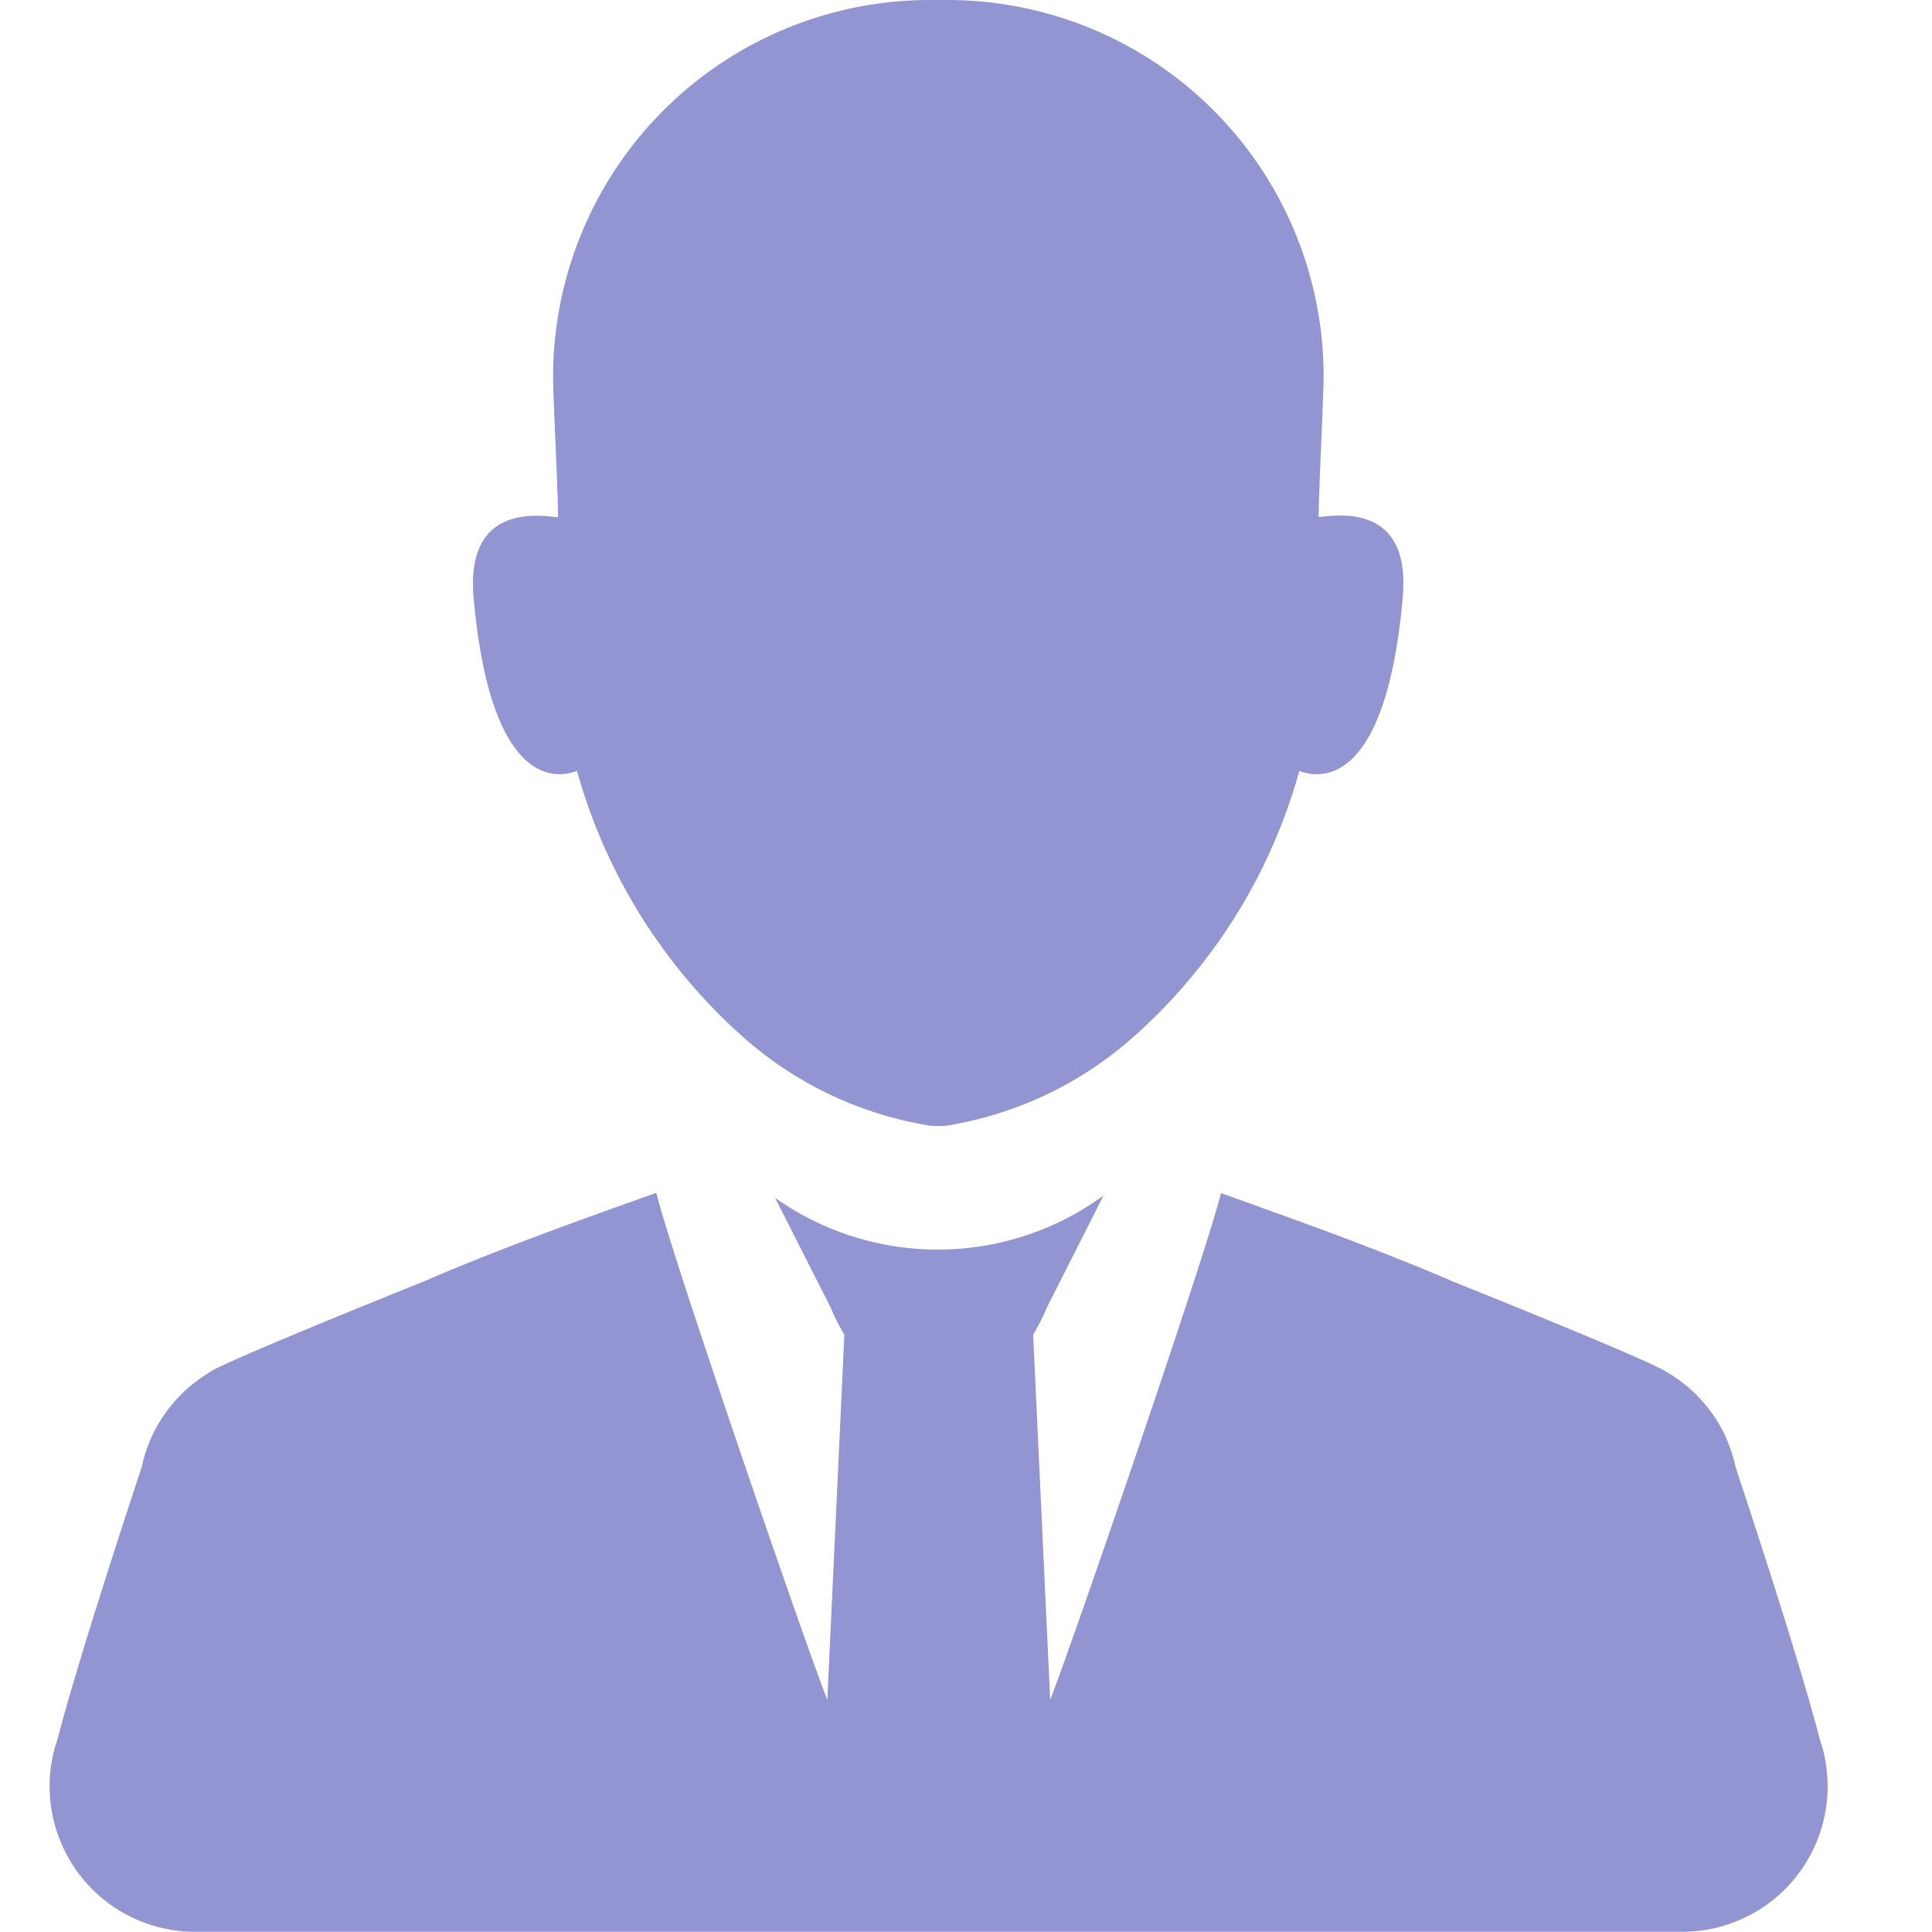
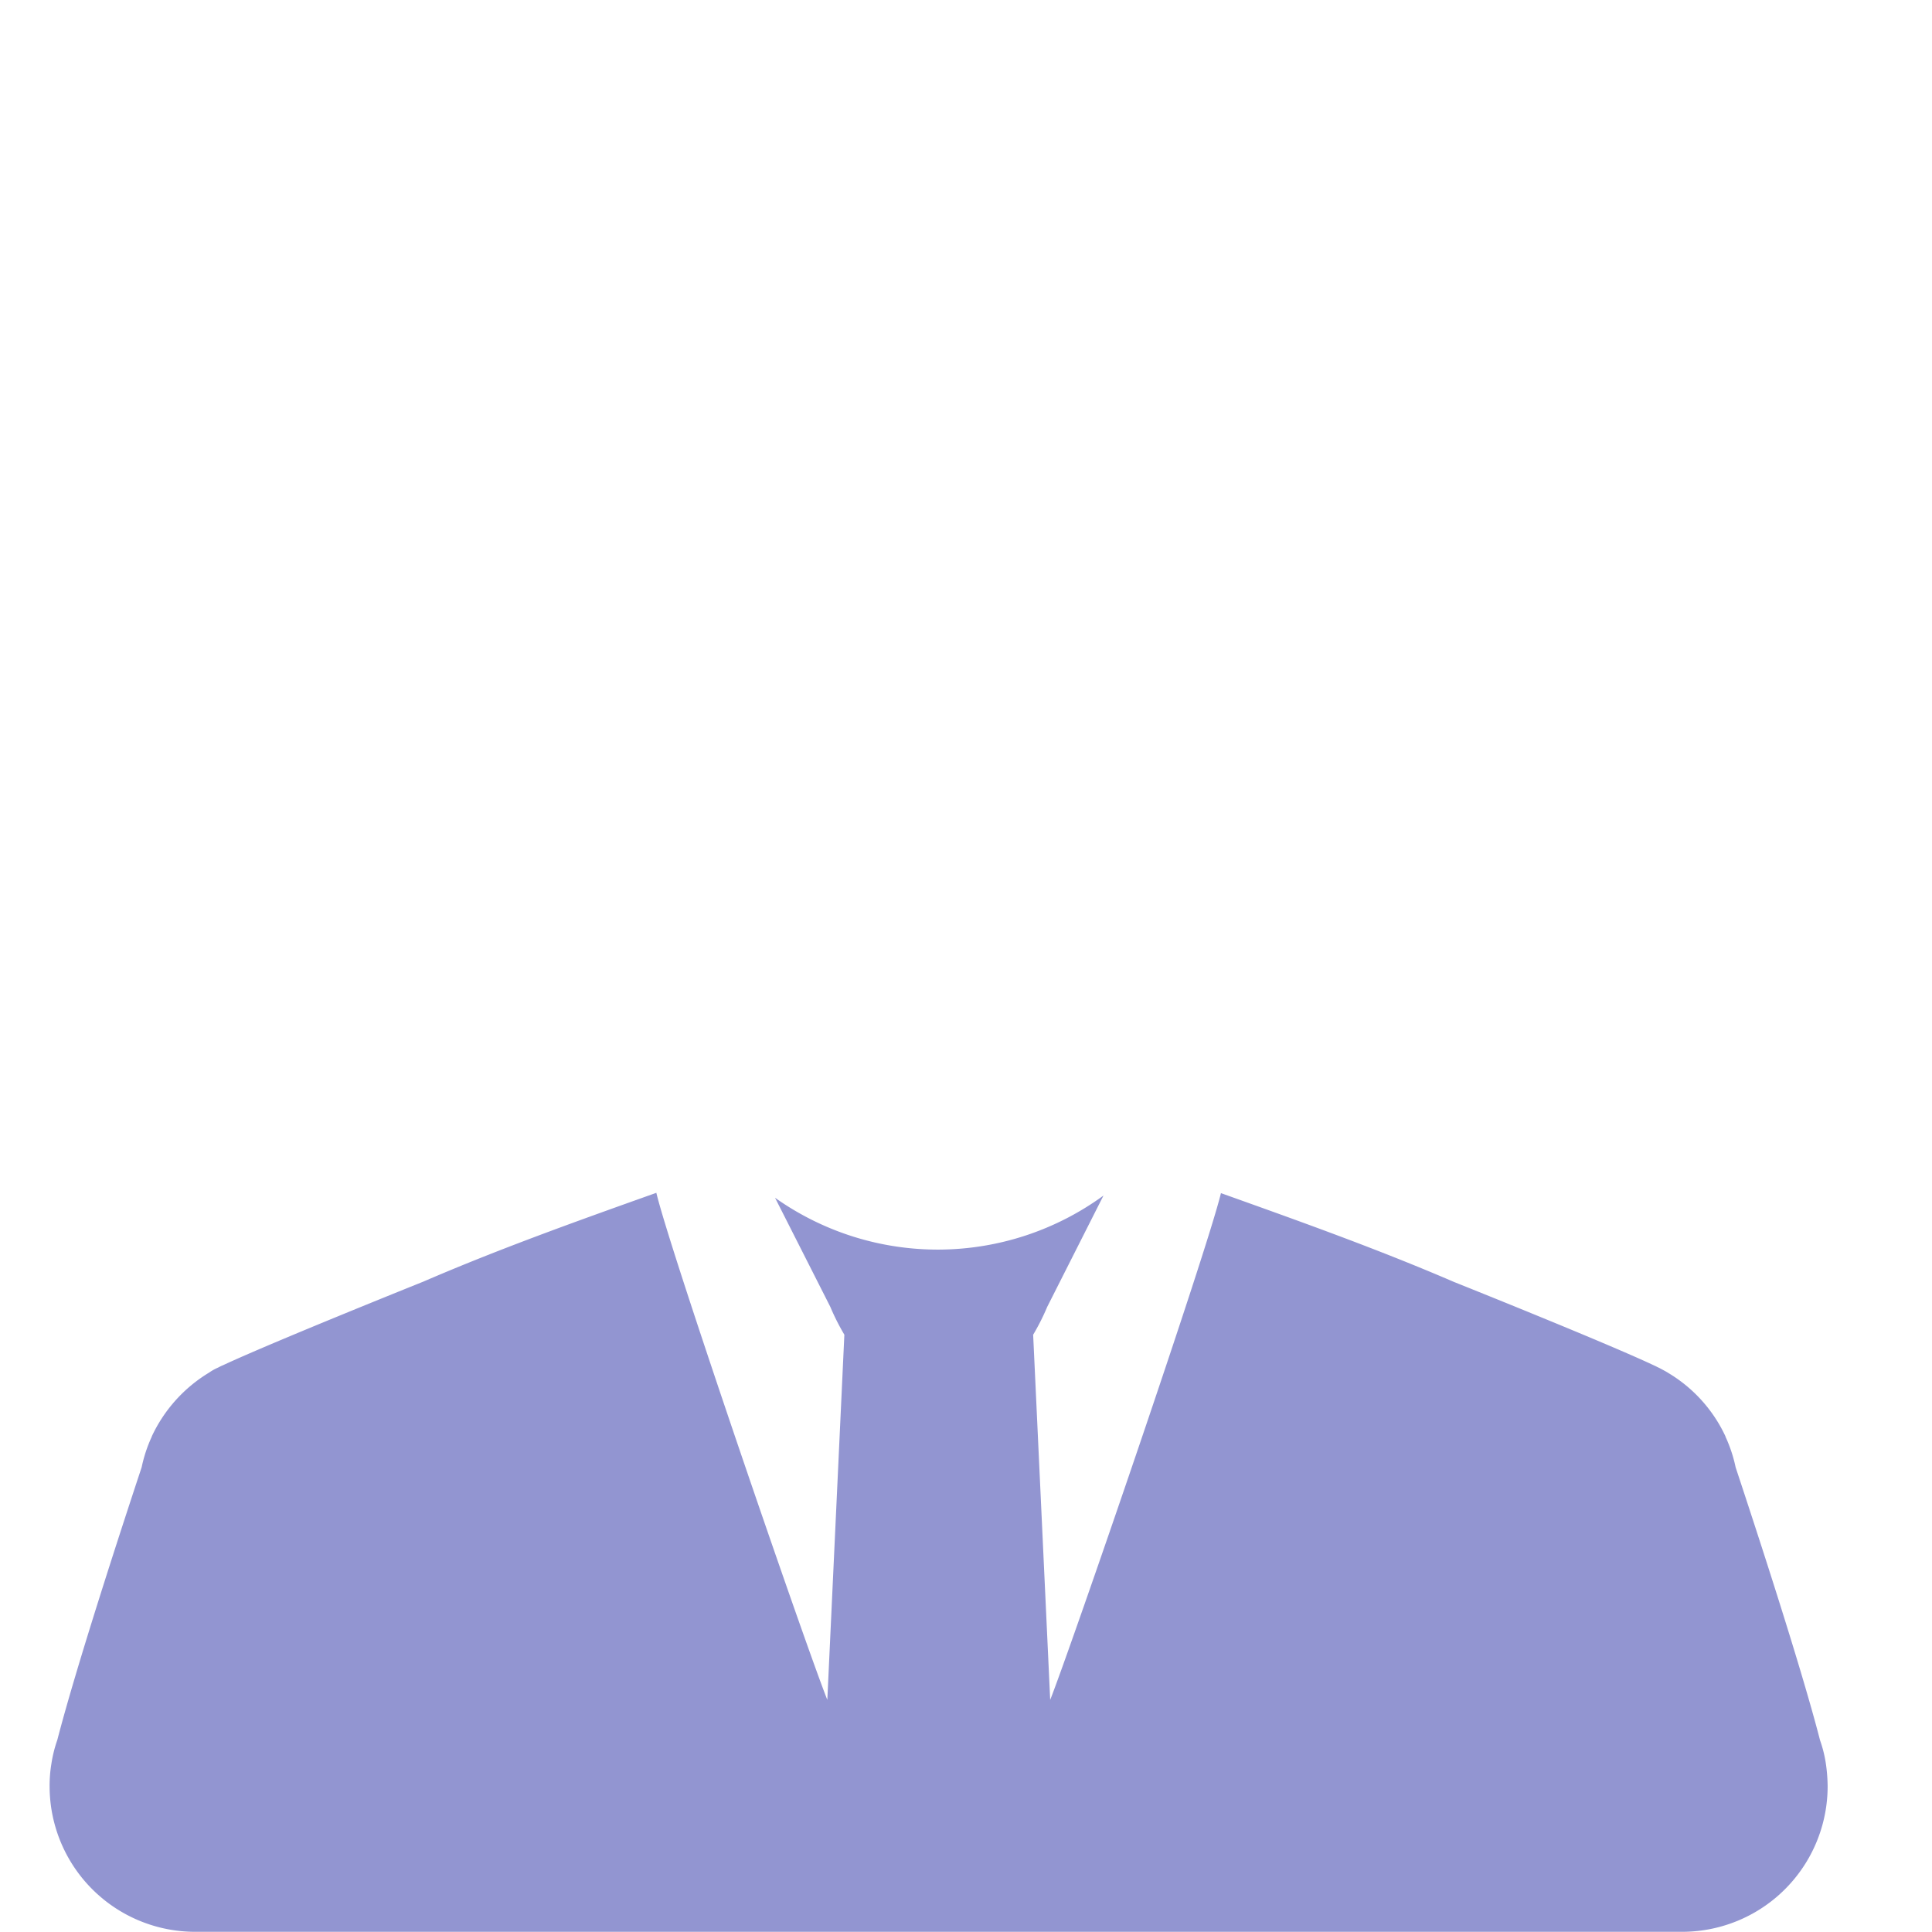
<svg xmlns="http://www.w3.org/2000/svg" height="50" viewBox="0 0 50 50" width="50">
  <defs>
    <clipPath id="clip-path">
      <rect data-name="Rectangle 69" fill="#d2d2d2" height="50" id="Rectangle_69" transform="translate(1681 744)" width="50" />
    </clipPath>
  </defs>
  <g clip-path="url(#clip-path)" data-name="Mask Group 61" id="Mask_Group_61" transform="translate(-1681 -744)">
    <g data-name="tour guide" id="tour_guide" transform="translate(1651.065 744)">
      <path d="M77.19,498.28h0a3.259,3.259,0,0,0-.153-.619c-.5-1.941-1.66-5.479-2.184-7.062a3.713,3.713,0,0,0-.262-.792V489.8h0a3.757,3.757,0,0,0-1.488-1.647h0c-.038-.026-.121-.07-.23-.128-.045-.019-.089-.045-.134-.064-1.271-.6-5.172-2.158-5.172-2.158h0c-1.954-.843-3.972-1.564-6.034-2.3h0c-.37,1.532-3.863,11.7-4.419,13.115l-.441-9.45a5.867,5.867,0,0,0,.364-.722l1.456-2.88a7.278,7.278,0,0,1-8.5.057l1.43,2.822a5.867,5.867,0,0,0,.364.722l-.441,9.45c-.562-1.411-4.061-11.589-4.425-13.122h0c-2.062.734-4.08,1.456-6.034,2.3h0s-3.9,1.564-5.172,2.158a1.291,1.291,0,0,0-.134.064,1.275,1.275,0,0,0-.23.128h0a3.809,3.809,0,0,0-1.488,1.654h0v.006a3.717,3.717,0,0,0-.262.792c-.524,1.584-1.679,5.115-2.184,7.062a3.379,3.379,0,0,0-.153.619h0a3.433,3.433,0,0,0-.045.575,3.766,3.766,0,0,0,3.767,3.767h3.595q7.72,0,15.44,0H73.467a3.766,3.766,0,0,0,3.767-3.767A4.271,4.271,0,0,0,77.19,498.28Z" data-name="Path 188" fill="#9295d1" id="Path_188" transform="translate(0 -452.625)" />
-       <path d="M224.629,13.377c0-.664.128-3.078.128-3.633A9.738,9.738,0,0,0,215.013,0h-.447a9.753,9.753,0,0,0-9.75,9.75c0,.556.128,2.963.128,3.633-.236.013-2.42-.511-2.184,2.1.5,5.542,2.612,4.47,2.675,4.47a14.37,14.37,0,0,0,4.24,6.832,9.566,9.566,0,0,0,4.91,2.35c.07,0,.134.006.2.006h0c.064,0,.134,0,.2-.006a9.582,9.582,0,0,0,4.878-2.324,14.322,14.322,0,0,0,4.265-6.858c.064,0,2.177,1.073,2.675-4.47C227.049,12.866,224.866,13.39,224.629,13.377Z" data-name="Path 189" fill="#9295d1" id="Path_189" transform="translate(-160.567)" />
    </g>
  </g>
</svg>